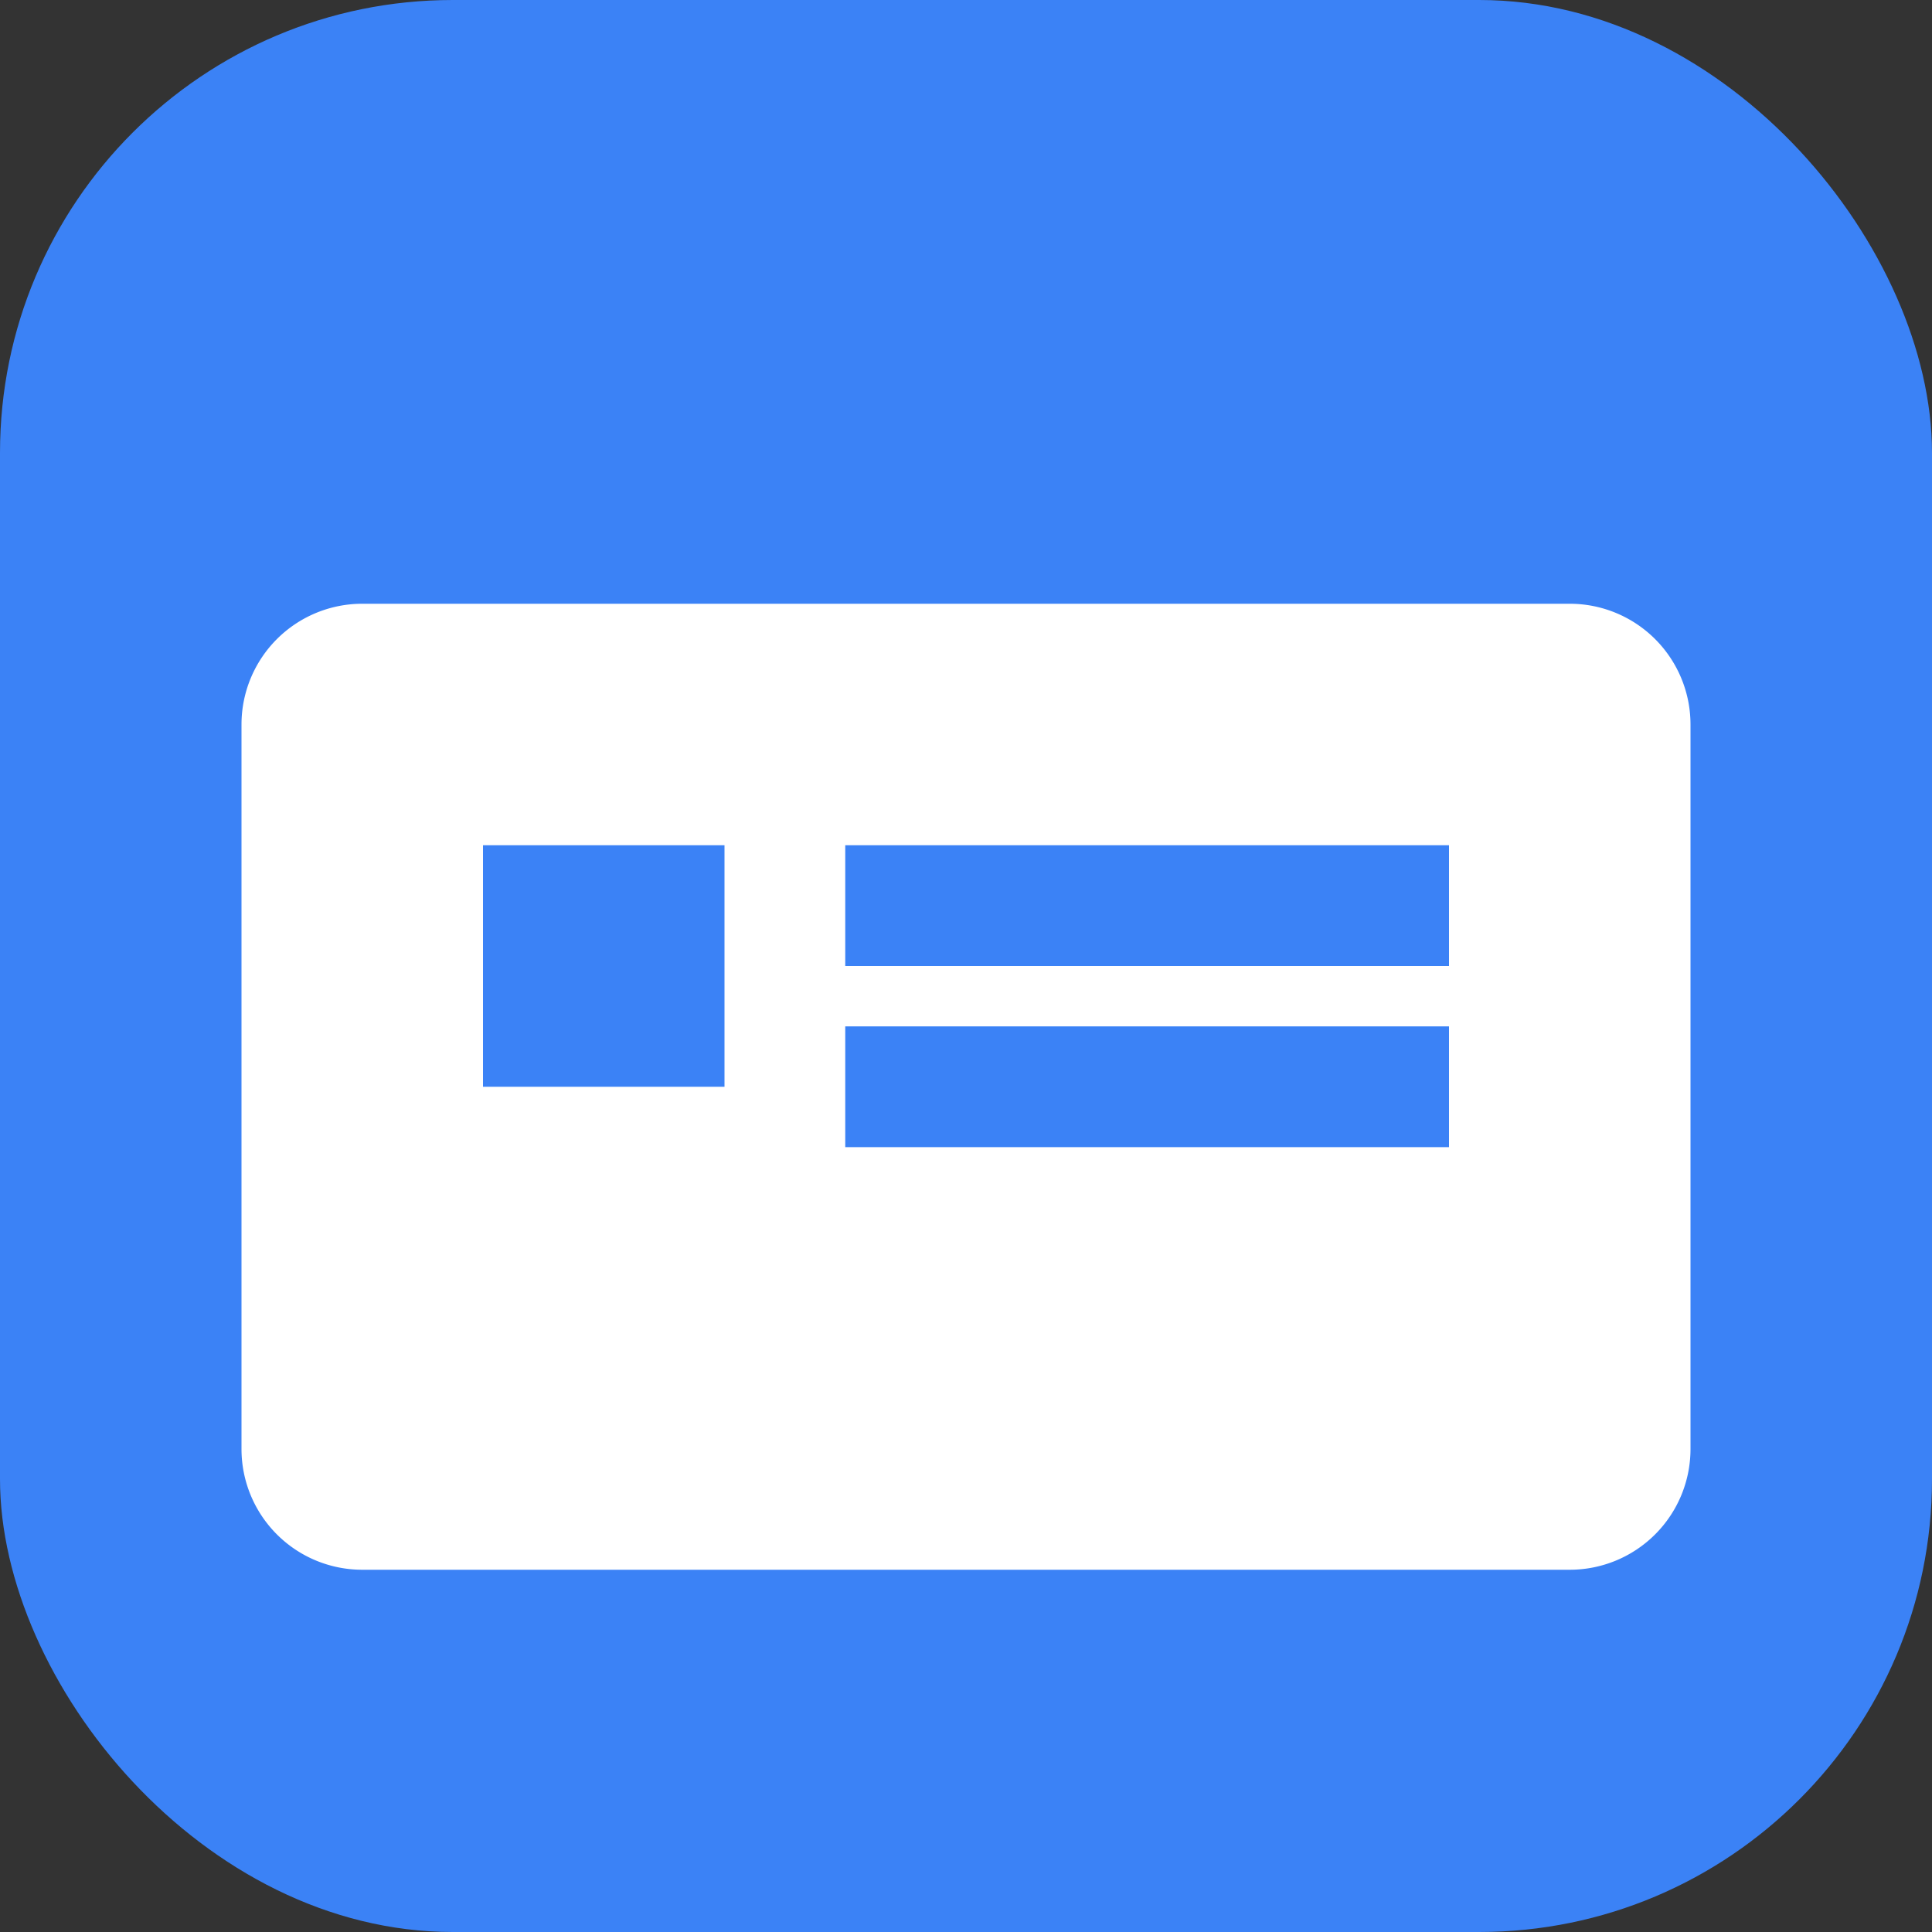
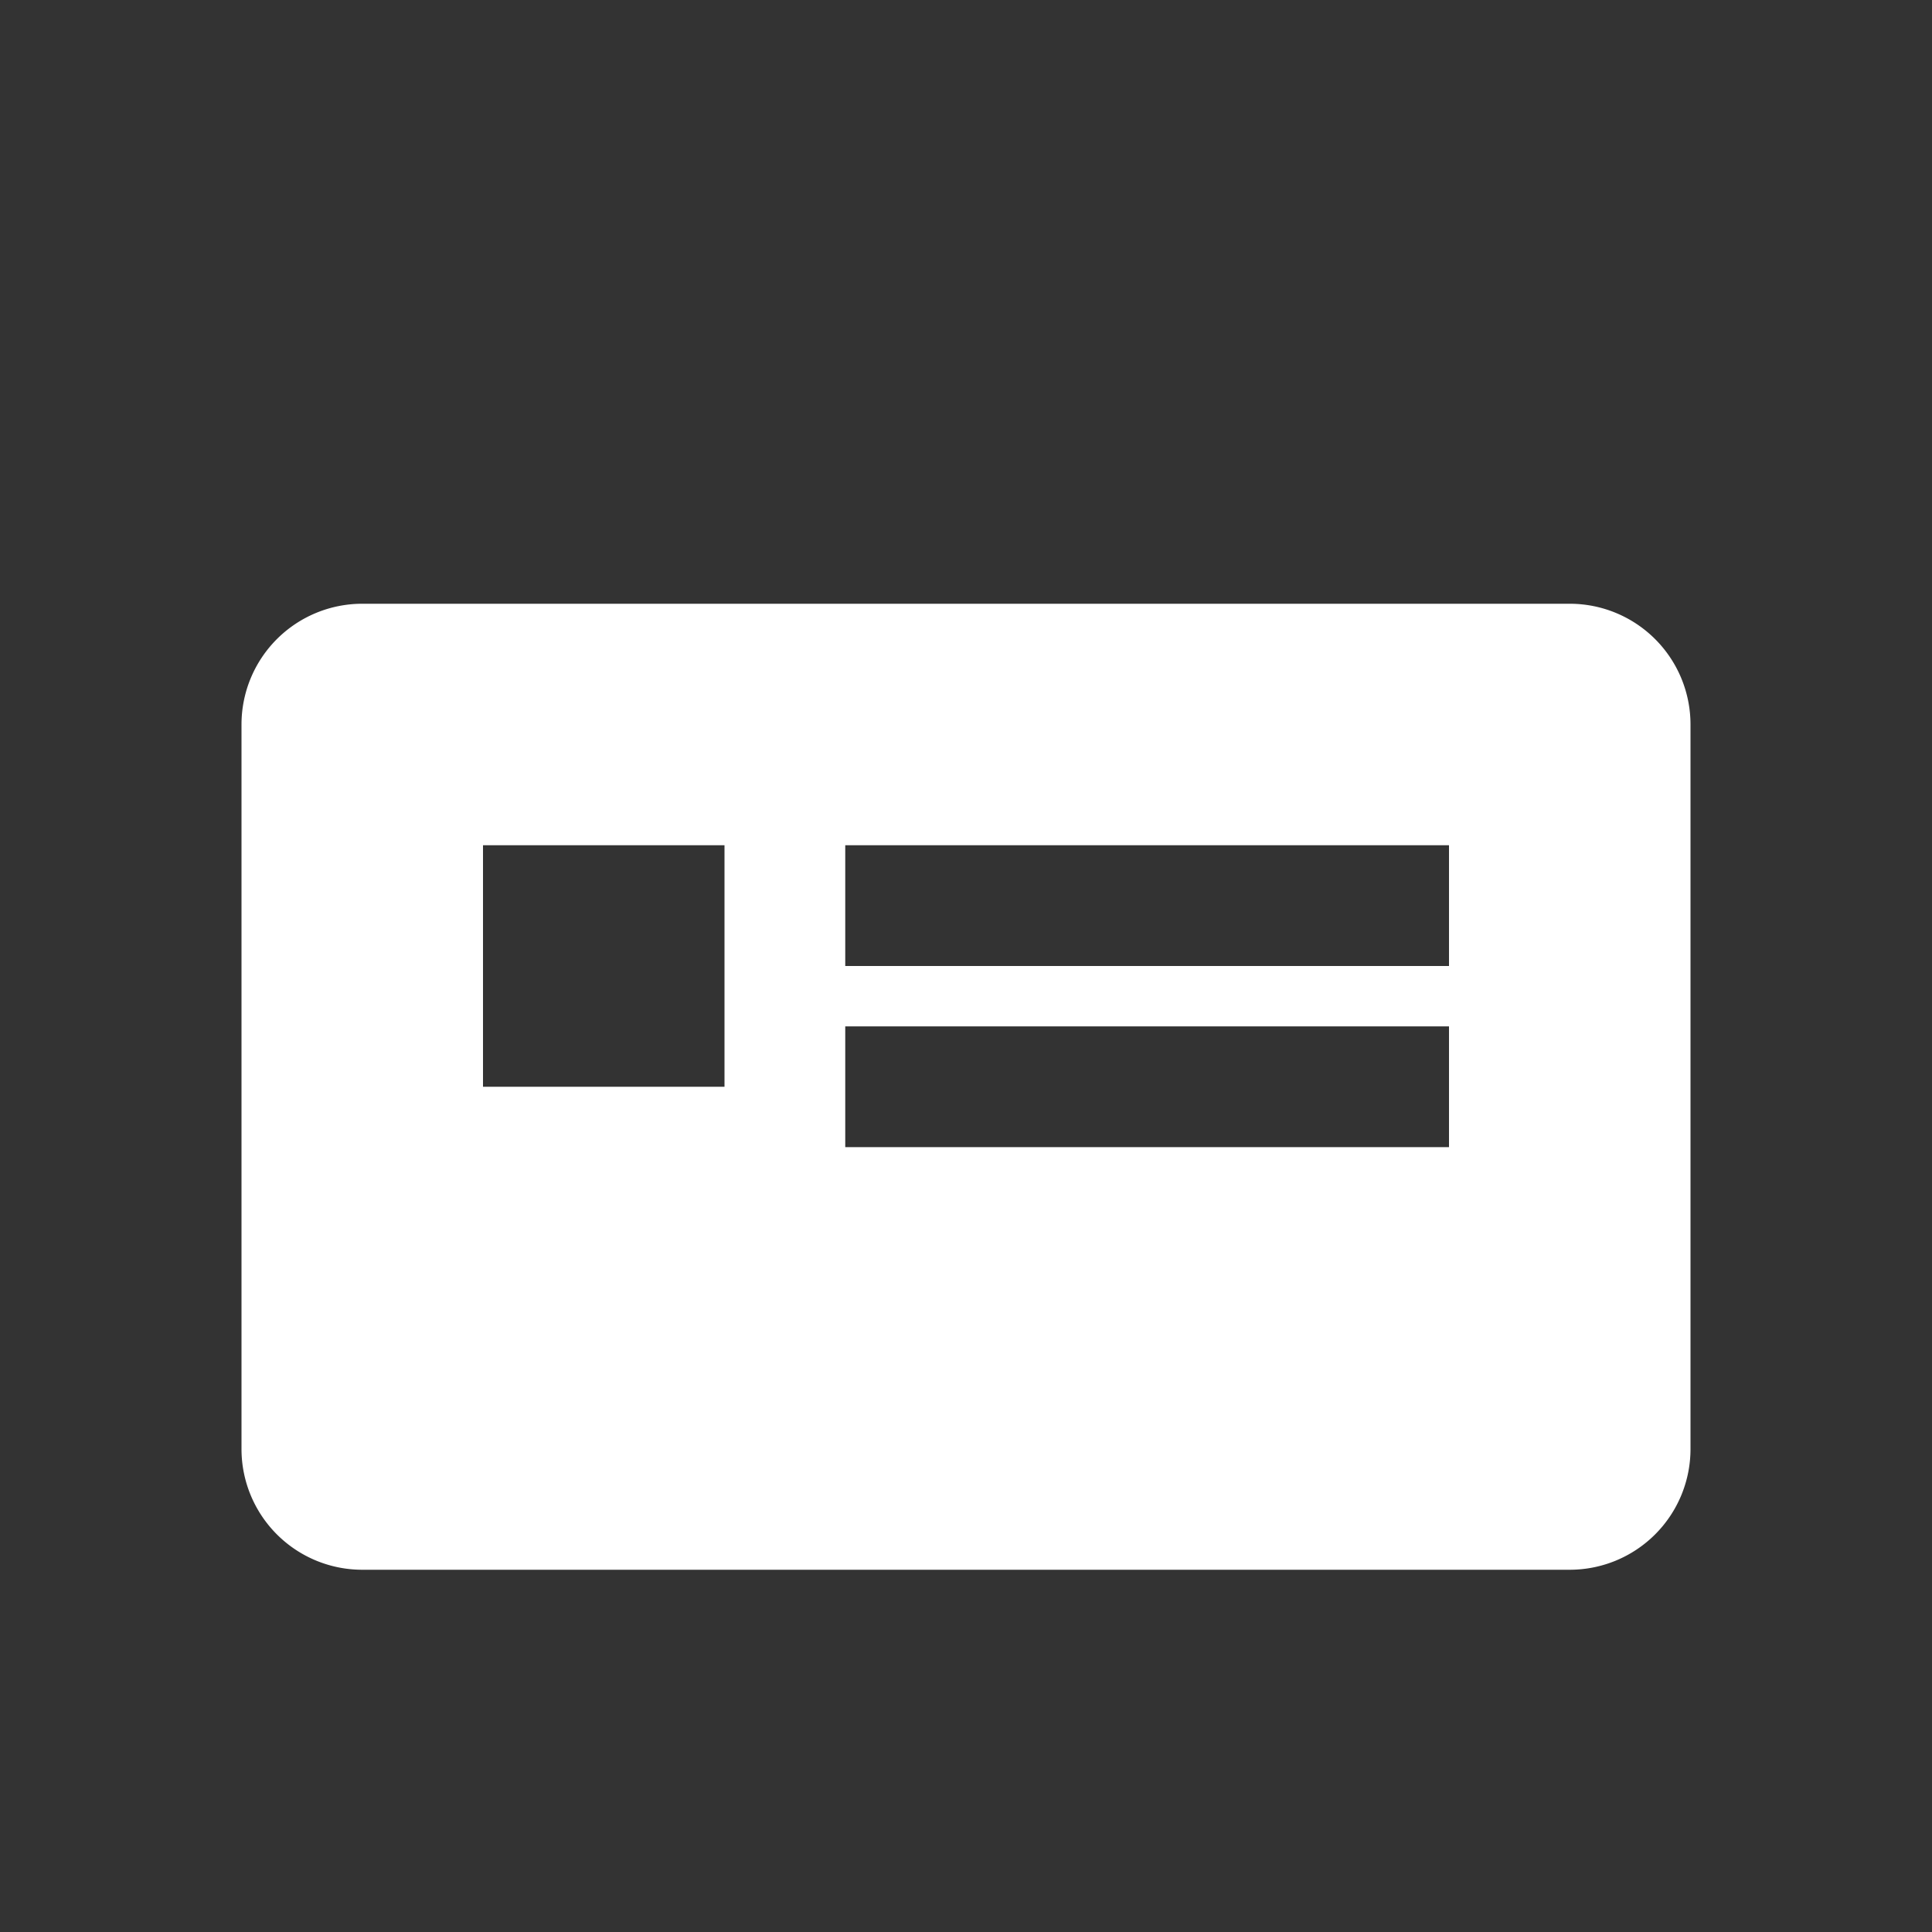
<svg xmlns="http://www.w3.org/2000/svg" fill="none" viewBox="0 0 256 256">
  <rect x="0" y="0" width="256" height="256" fill="#333333" stroke="none" />
-   <rect width="256" height="256" rx="60" fill="#3B82F6" />
  <path fill="#fff" d="M208 80H48a16 16 0 0 0-16 16v96a16 16 0 0 0 16 16h160a16 16 0 0 0 16-16V96a16 16 0 0 0-16-16ZM64 112h32v32H64Zm48 0h80v16h-80Zm0 24h80v16h-80Z" />
</svg>